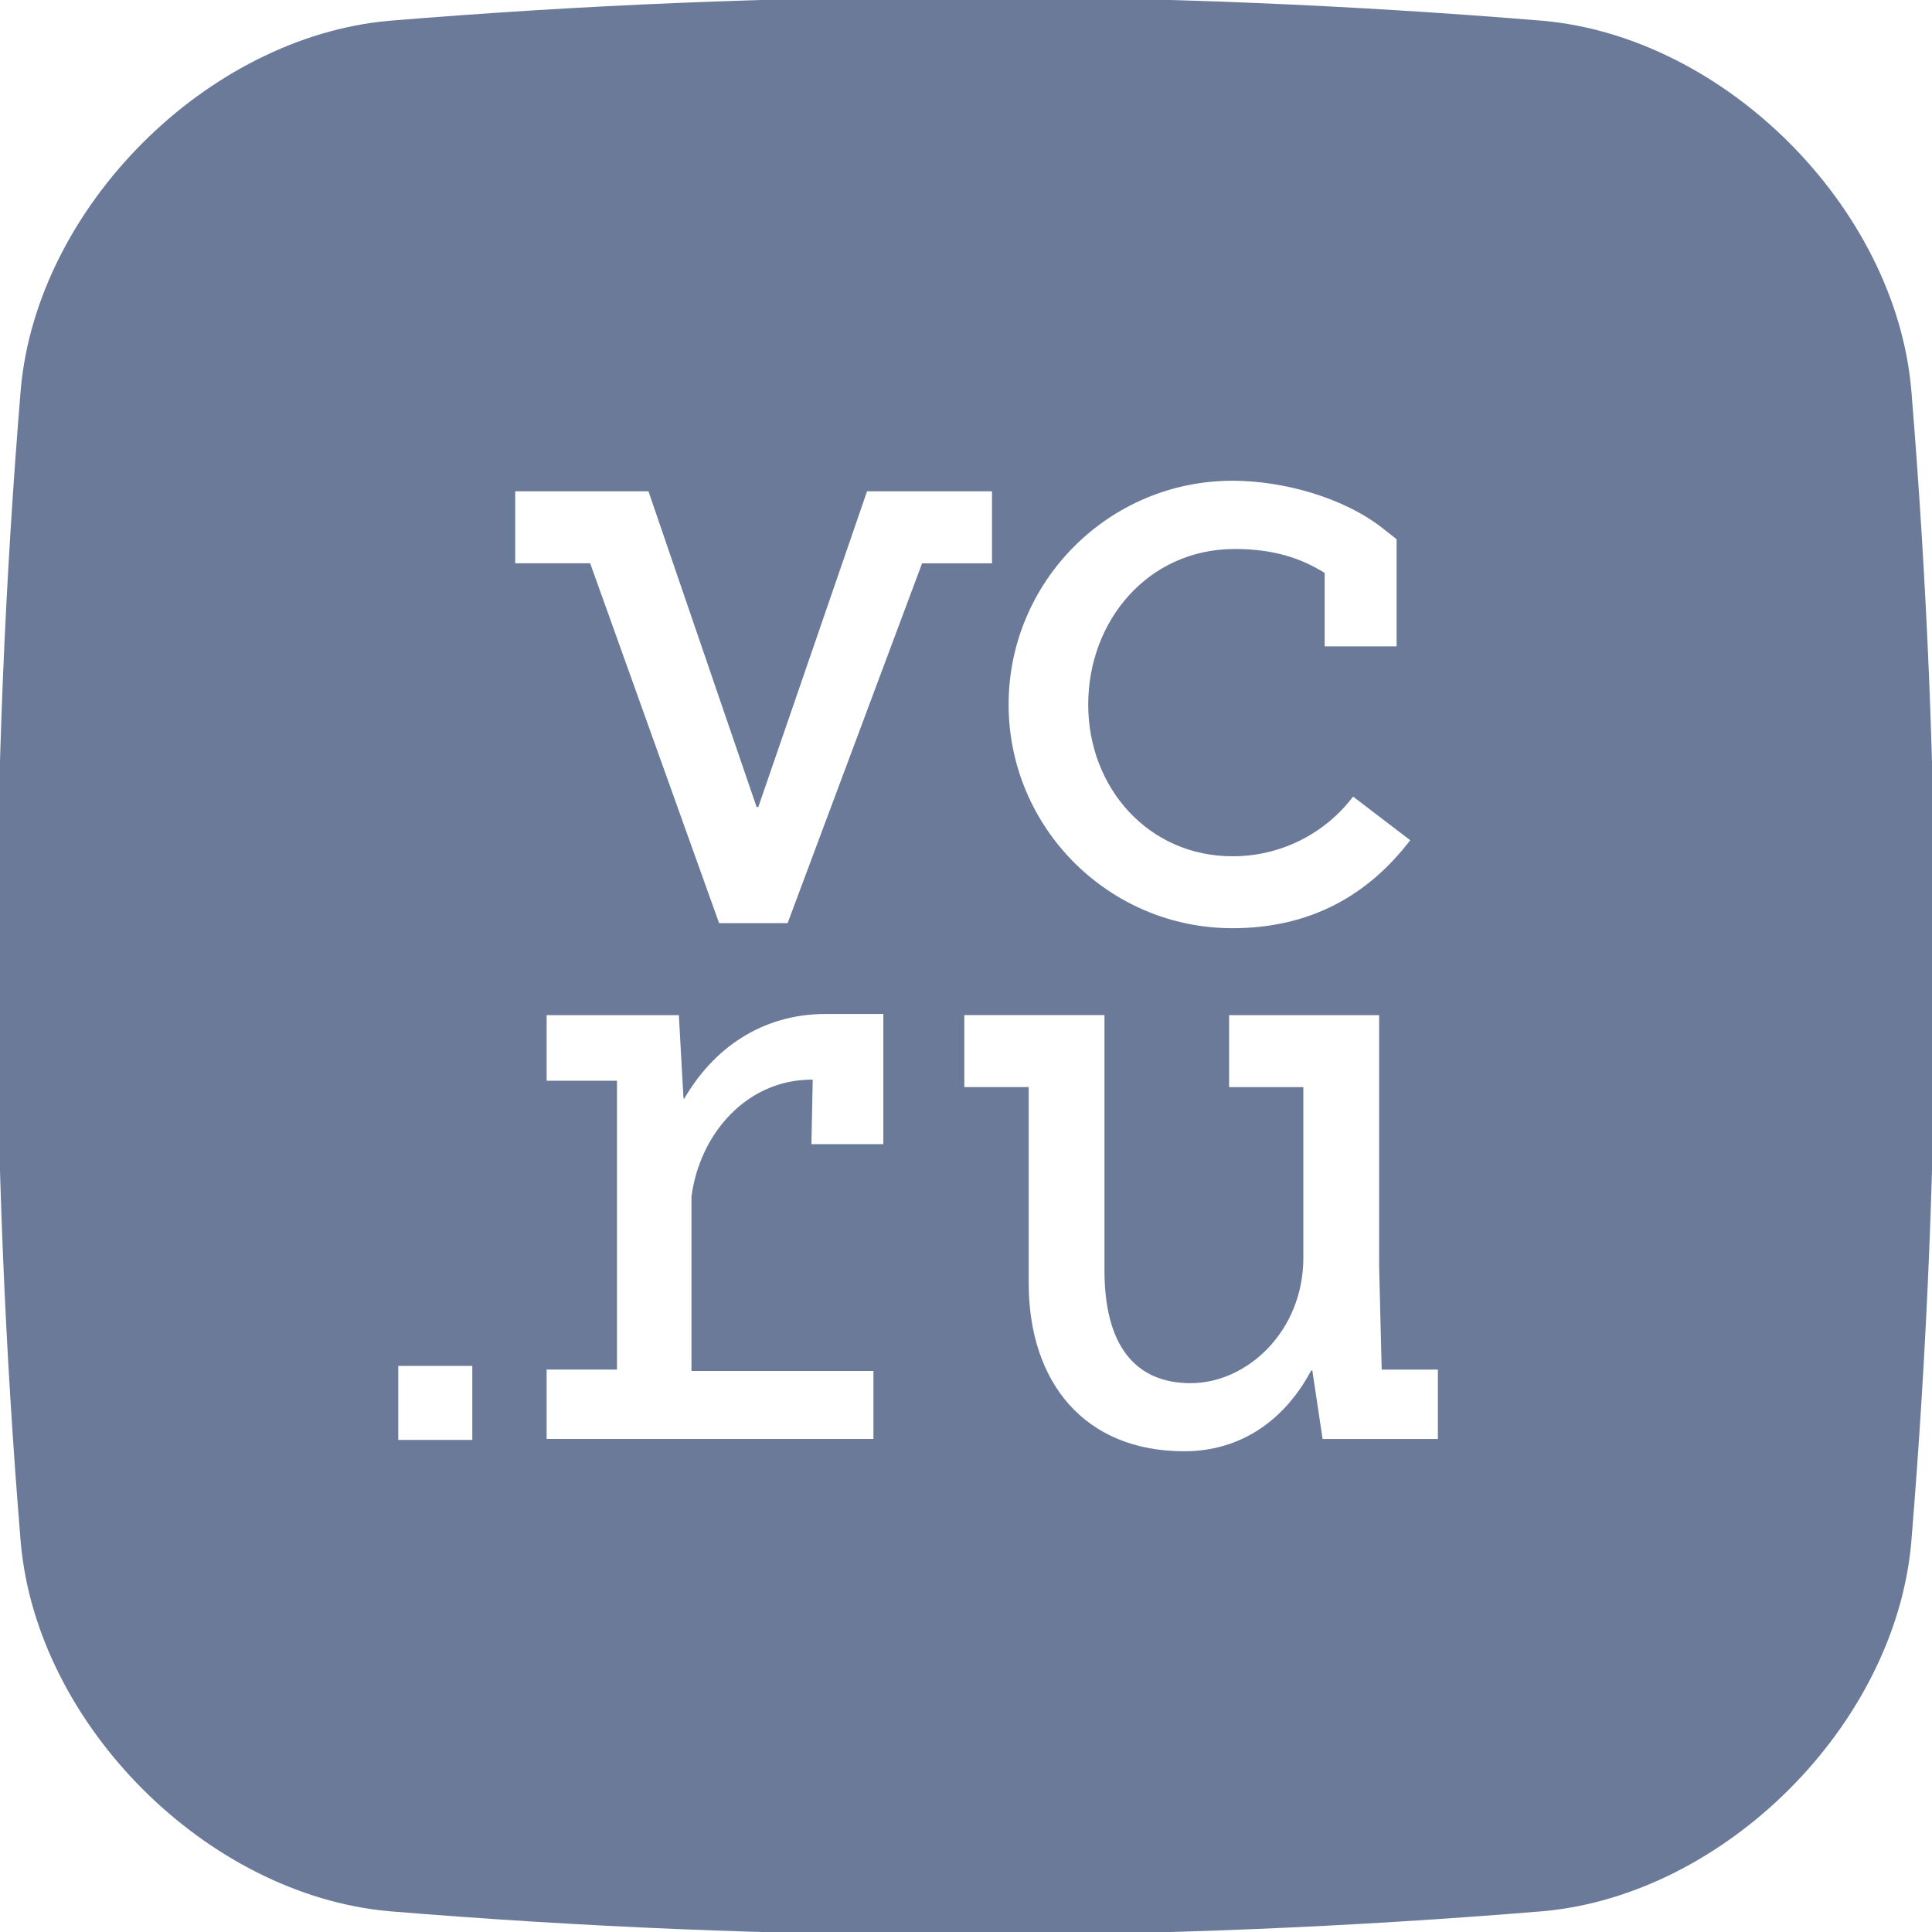
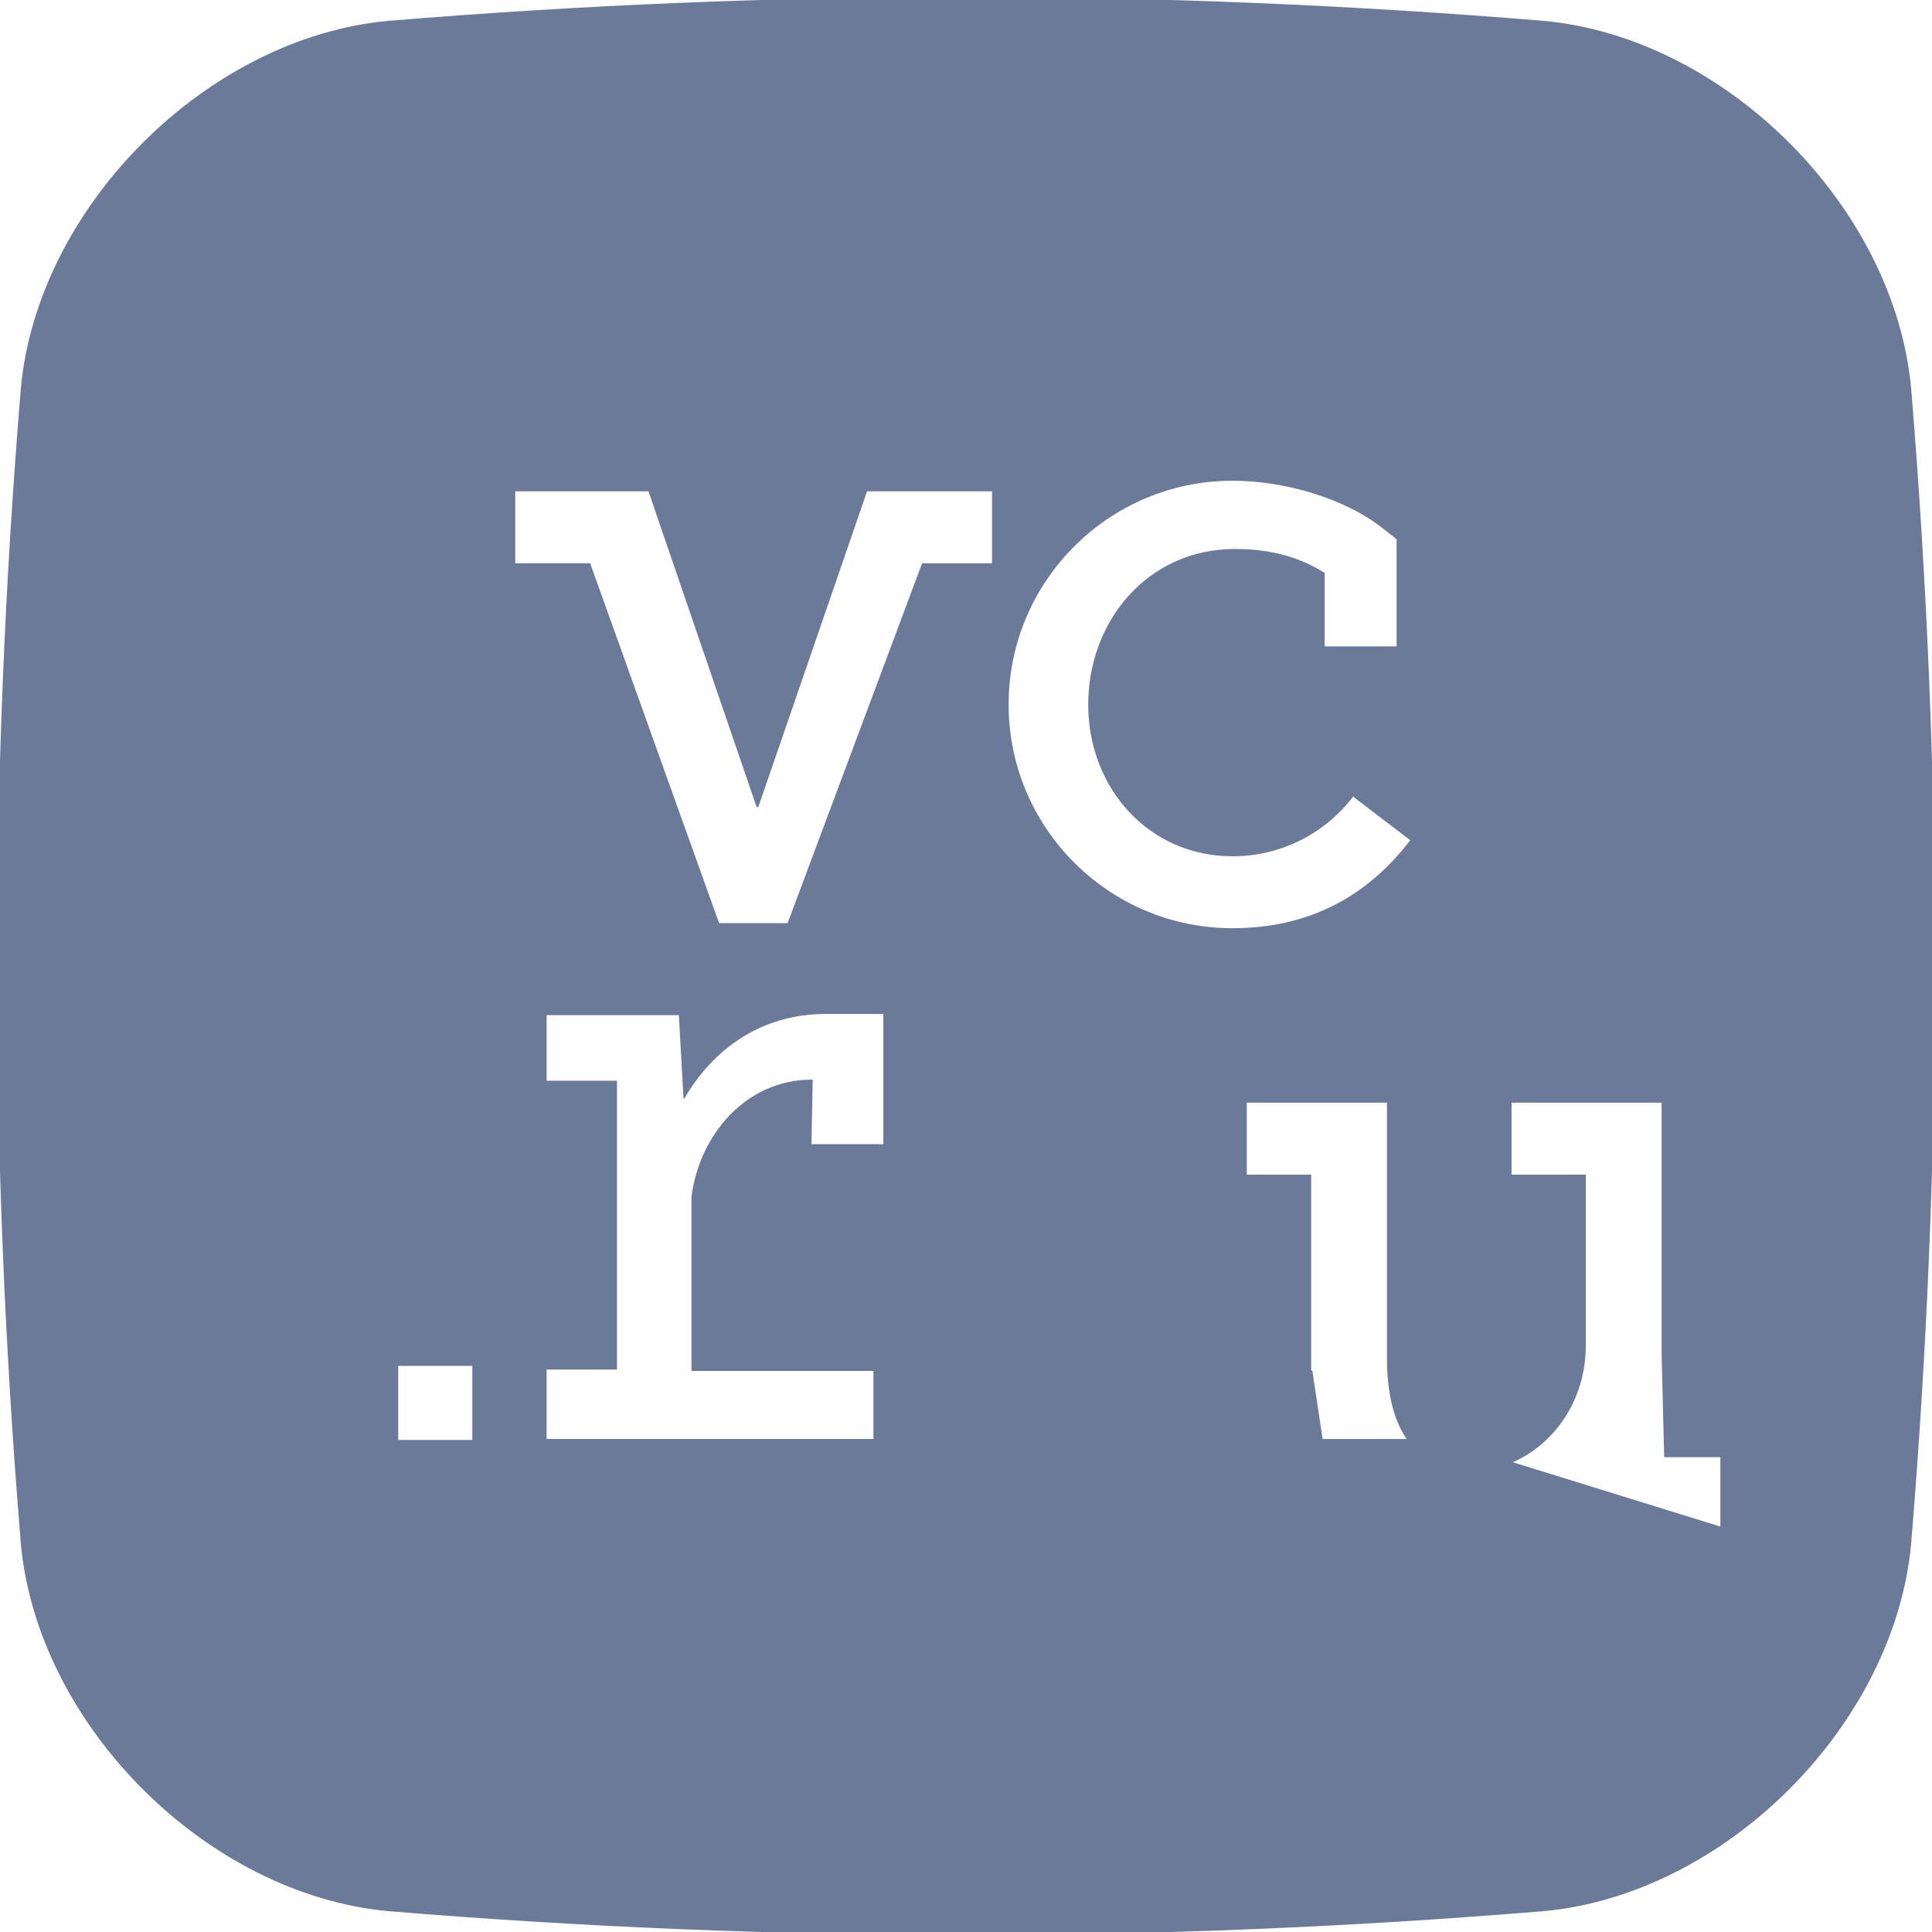
<svg xmlns="http://www.w3.org/2000/svg" id="_Слой_1" data-name="Слой 1" viewBox="0 0 1200 1200">
  <defs>
    <style>
      .cls-1 {
        fill: #6b7a99;
      }
    </style>
  </defs>
-   <path class="cls-1" d="m1187.08,241.53c-10.21-113.01-115.6-218.4-228.61-228.61-238.98-19.71-477.96-19.71-716.94,0C128.52,23.13,23.13,128.52,12.92,241.53c-19.71,238.98-19.71,477.96,0,716.94,10.21,113.01,115.6,218.4,228.61,228.61,238.98,19.71,477.96,19.71,716.94,0,113.01-10.21,218.4-115.6,228.61-228.61,19.71-238.98,19.71-477.96,0-716.94Zm-421.61,57.06c31.35,0,68.86,10.26,93.42,29.58l8.56,6.74v66.57h-44.68v-45.65c-14.81-9.17-31.78-14.84-55.8-14.84-54.03,0-91.06,44.7-91.06,96.62s37.64,94.23,89.57,94.23c29.41.09,57.16-13.63,74.95-37.06l35.5,27.09c-26.57,34.71-62.59,54.65-110.45,54.65h-.02c-76.68,0-138.99-62.36-138.99-138.93s62.34-138.99,138.99-138.99Zm-472.11,595.78h-46v-46h46v46Zm255.31-183.72h-44.68l.81-40.06h-.72c-40.09,0-69.47,33.46-74.59,72.65v108.27h113.02v42.26h-202.99v-43.11h43.7v-179.4h-43.7v-40.74h82.13l2.89,51.83h.5c17.84-30.8,47.85-52.68,88.3-52.57h35.32v80.87Zm-59.47-137.31v.05h-42.55l-80.09-223.54h-46.54v-44.71h82.75l67.18,196.12h1.05l67.54-196.12h77.66l-.04.02v44.72h-43.43l-83.52,223.47Zm403.9,320.45h-71.61l-6.38-42.55h-.72c-16.16,30.43-43.25,50.17-78.83,50.17-61.91,0-96.62-42.66-96.62-104.56v-121.65h-39.98v-44.7h87.05v158.6c0,45.62,18.35,70,53.51,70s70.02-32.31,70.02-77.94v-105.94h-46.12v-44.7h93.19v156.14l1.59,63.98.05-.04v.09h34.85v43.09Z" />
+   <path class="cls-1" d="m1187.08,241.53c-10.21-113.01-115.6-218.4-228.61-228.61-238.98-19.71-477.96-19.71-716.94,0C128.52,23.13,23.13,128.52,12.92,241.53c-19.71,238.98-19.71,477.96,0,716.94,10.21,113.01,115.6,218.4,228.61,228.61,238.98,19.71,477.96,19.71,716.94,0,113.01-10.21,218.4-115.6,228.61-228.61,19.71-238.98,19.71-477.96,0-716.94Zm-421.61,57.06c31.35,0,68.86,10.26,93.42,29.58l8.56,6.74v66.57h-44.68v-45.65c-14.81-9.17-31.78-14.84-55.8-14.84-54.03,0-91.06,44.7-91.06,96.62s37.64,94.23,89.57,94.23c29.41.09,57.16-13.63,74.95-37.06l35.5,27.09c-26.57,34.71-62.59,54.65-110.45,54.65h-.02c-76.68,0-138.99-62.36-138.99-138.93s62.34-138.99,138.99-138.99Zm-472.11,595.78h-46v-46h46v46Zm255.31-183.72h-44.68l.81-40.06h-.72c-40.09,0-69.47,33.46-74.59,72.65v108.27h113.02v42.26h-202.99v-43.11h43.7v-179.4h-43.7v-40.74h82.13l2.89,51.83h.5c17.84-30.8,47.85-52.68,88.3-52.57h35.32v80.87Zm-59.47-137.31v.05h-42.55l-80.09-223.54h-46.54v-44.71h82.75l67.18,196.12h1.05l67.54-196.12h77.66l-.04.02v44.72h-43.43l-83.52,223.47Zm403.9,320.45h-71.61l-6.38-42.55h-.72v-121.65h-39.98v-44.7h87.05v158.6c0,45.62,18.35,70,53.51,70s70.02-32.31,70.02-77.94v-105.94h-46.12v-44.7h93.19v156.14l1.59,63.98.05-.04v.09h34.85v43.09Z" />
</svg>